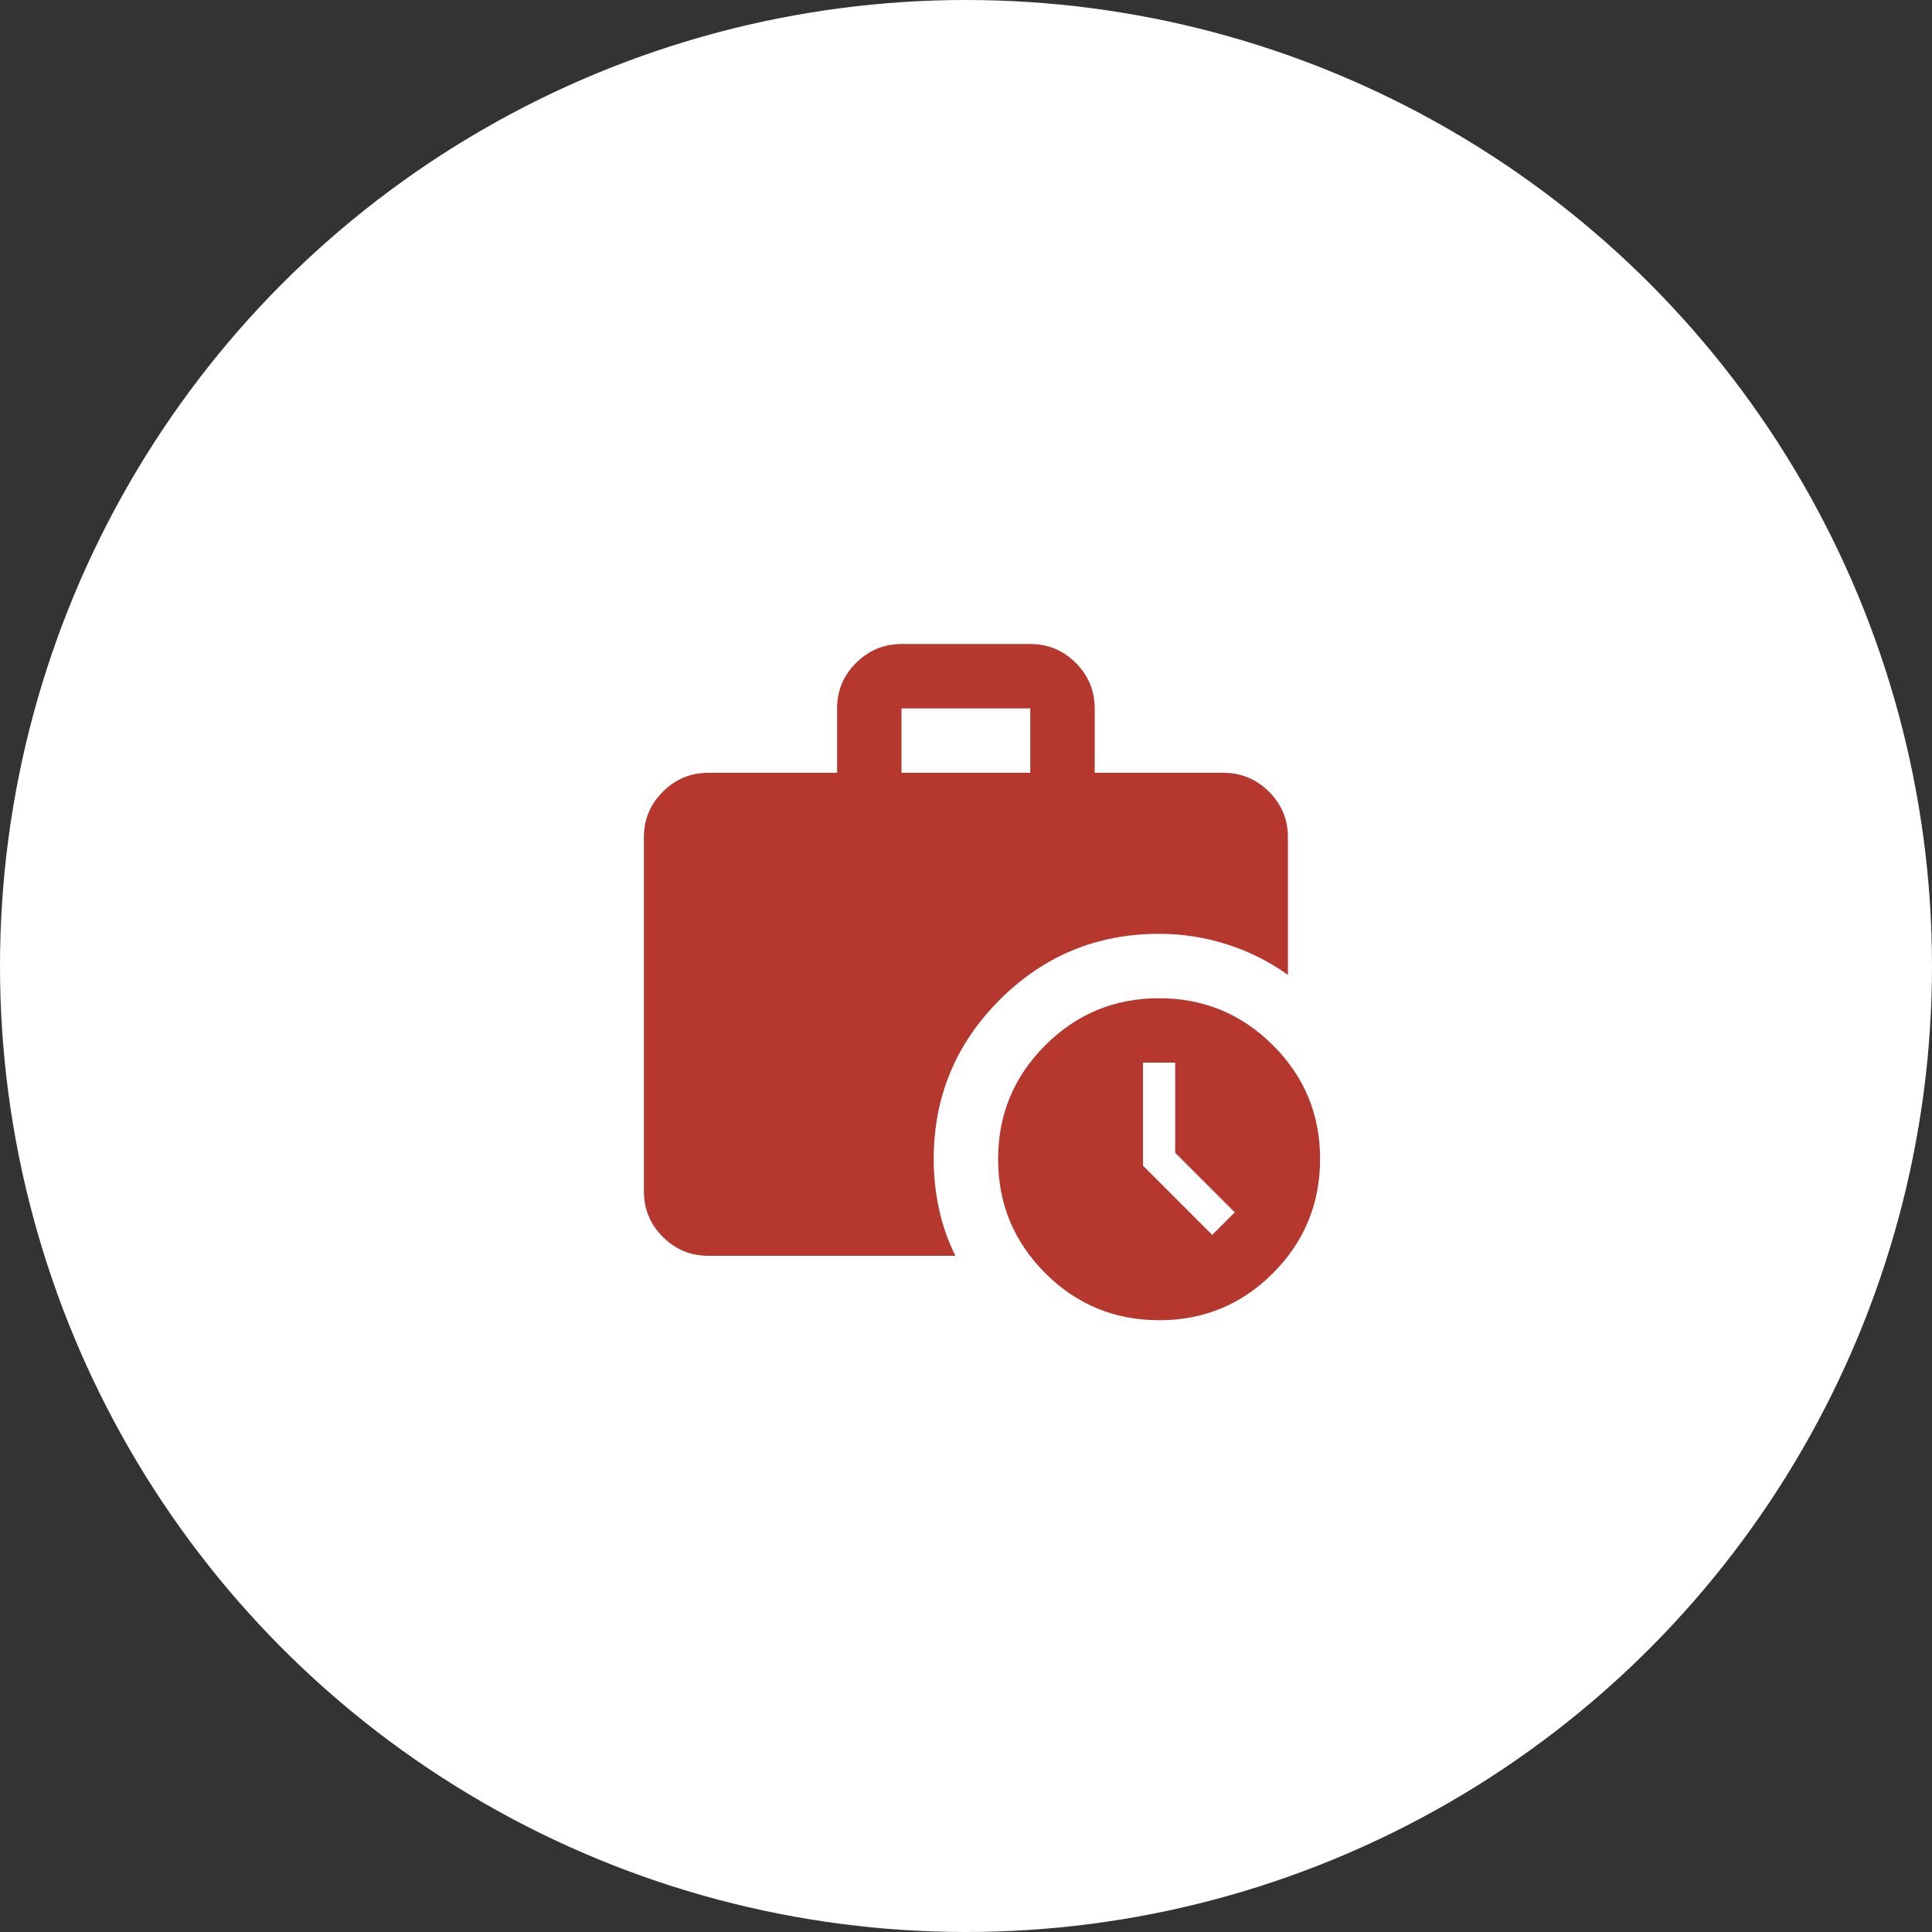
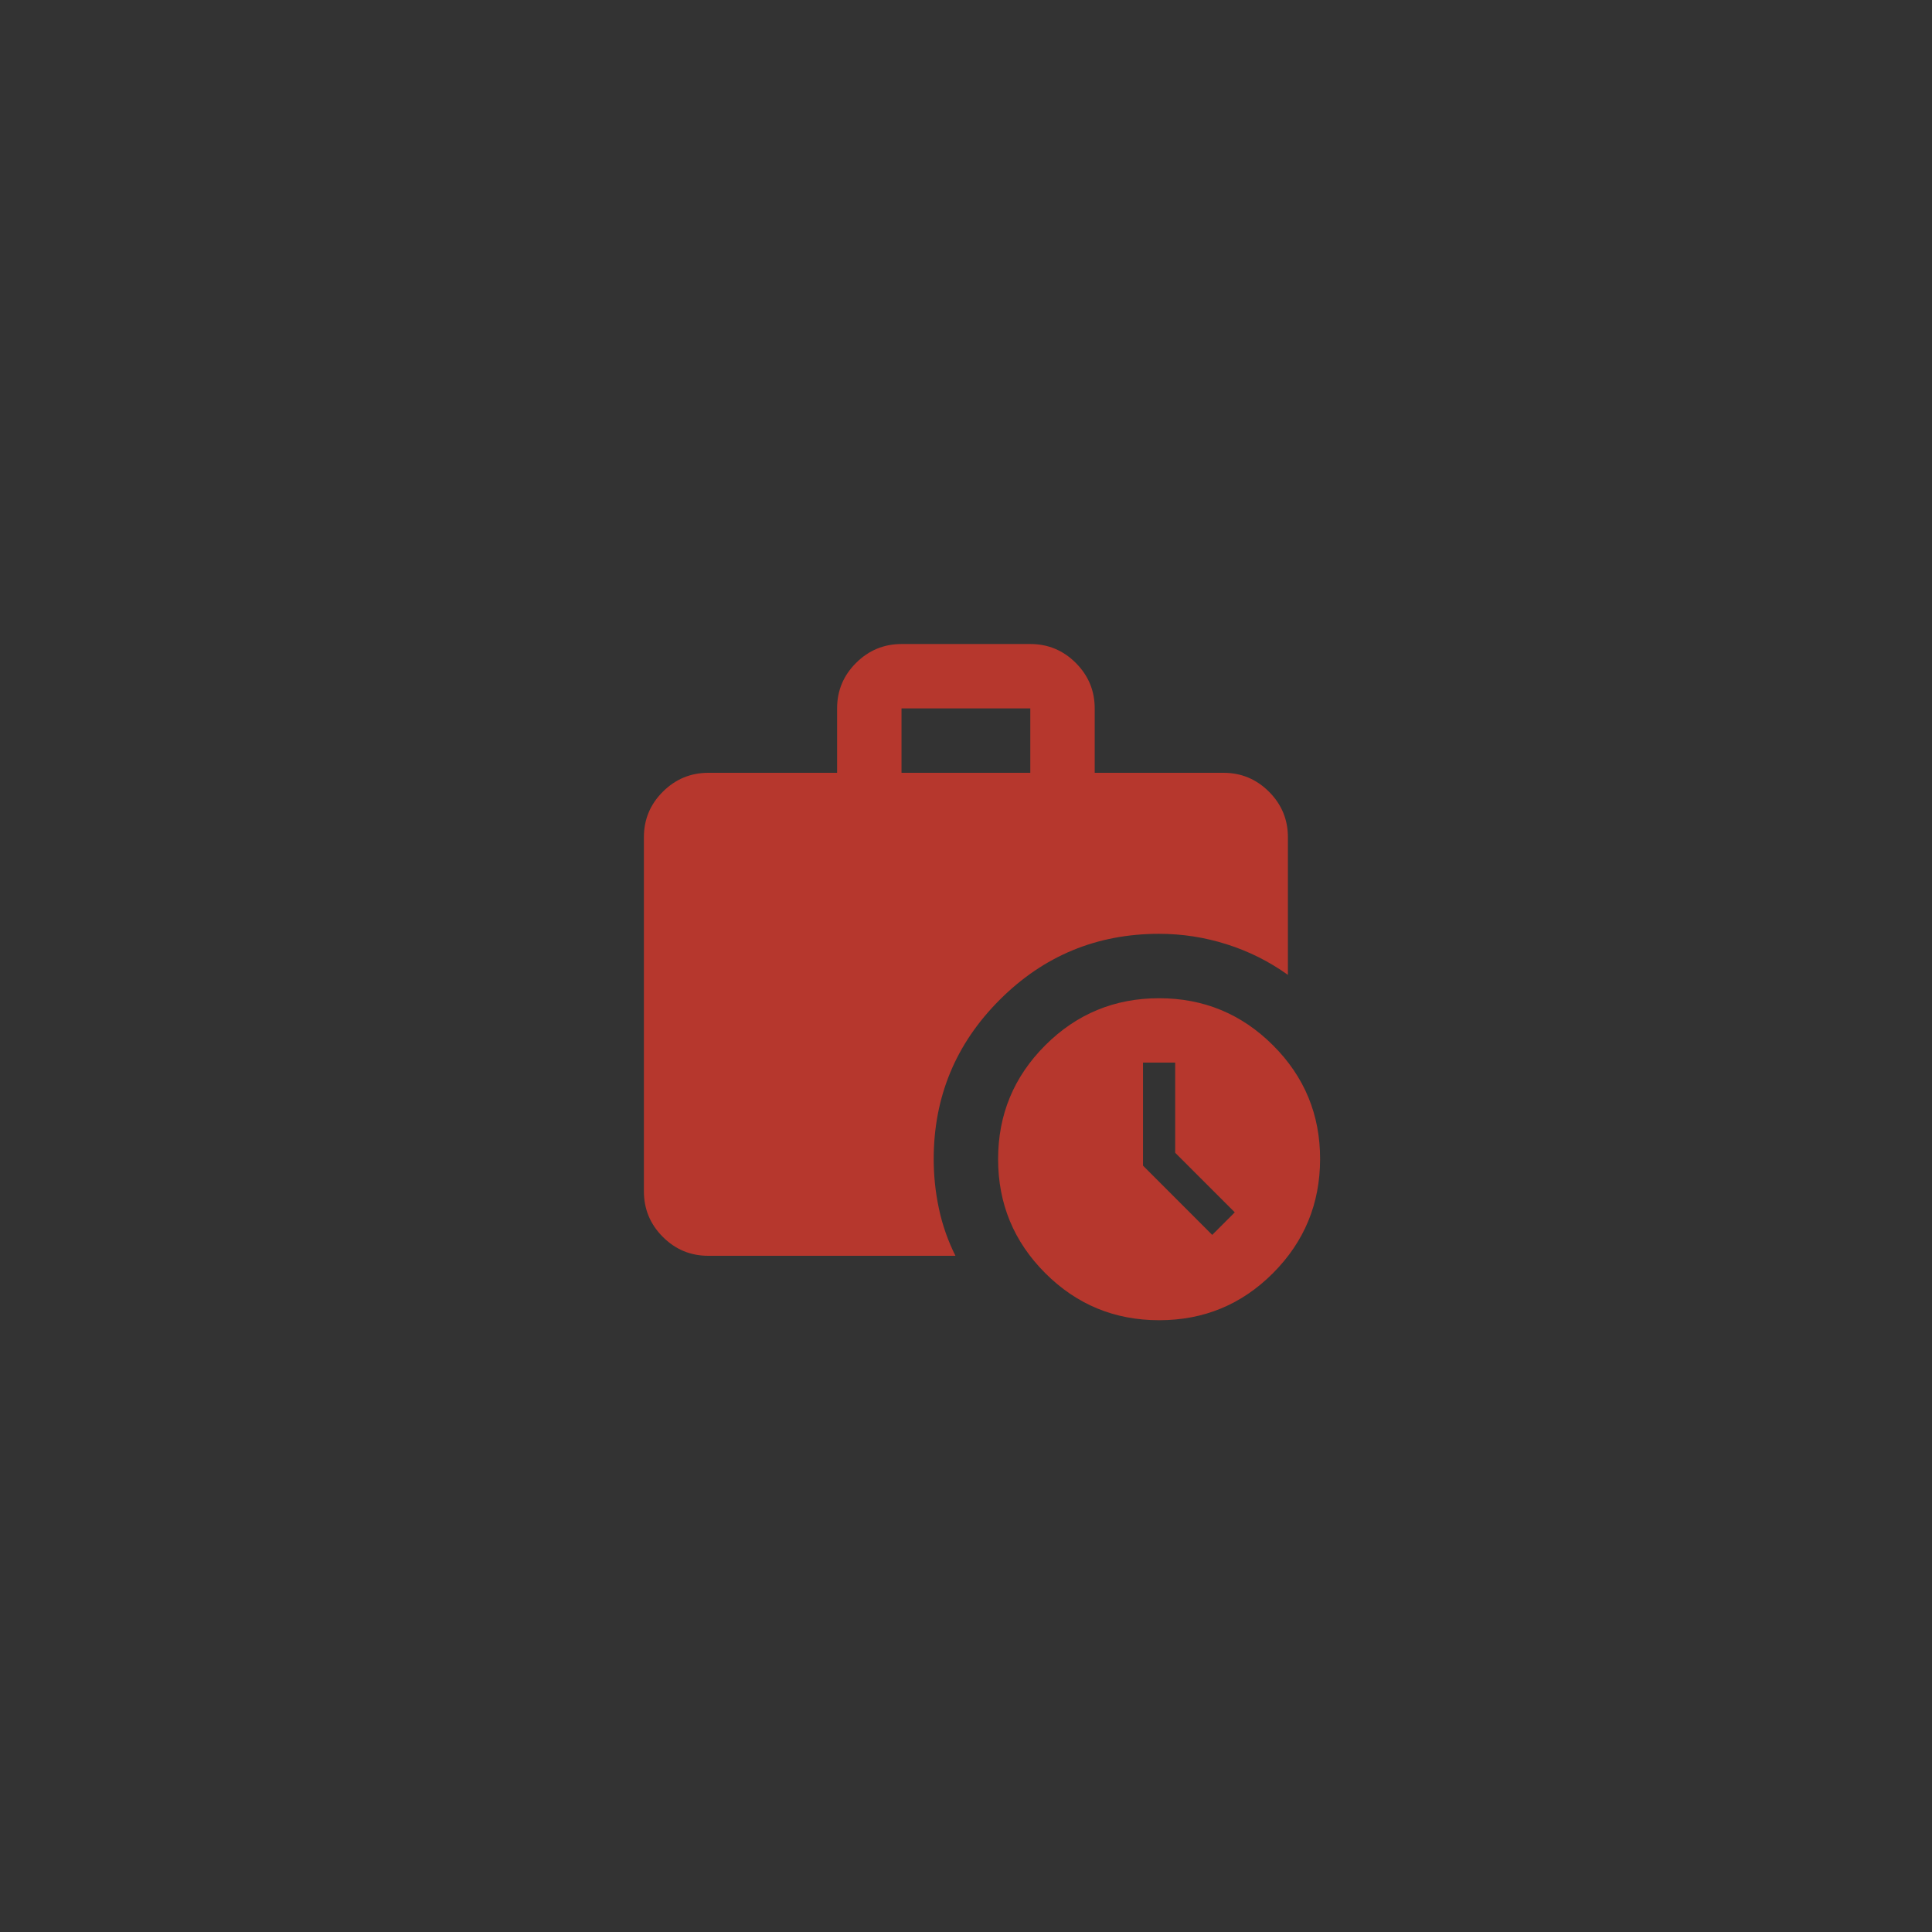
<svg xmlns="http://www.w3.org/2000/svg" width="50" height="50" viewBox="0 0 50 50" fill="none">
  <rect x="0" y="0" width="50" height="50" fill="#333333" stroke="none" />
-   <circle cx="25" cy="25" r="25" fill="white" />
  <path d="M31.372 31.959L31.956 31.375L30.414 29.834V27.5H29.581V30.167L31.372 31.959ZM23.331 20H26.664V18.334H23.331V20ZM29.997 34.167C28.845 34.167 27.862 33.761 27.05 32.948C26.238 32.135 25.831 31.152 25.831 30C25.83 28.848 26.237 27.866 27.05 27.053C27.863 26.24 28.846 25.834 29.997 25.834C31.149 25.834 32.132 26.24 32.946 27.053C33.76 27.866 34.166 28.848 34.164 30C34.162 31.152 33.756 32.135 32.945 32.949C32.134 33.762 31.151 34.168 29.997 34.167ZM18.331 32.5C17.872 32.5 17.48 32.337 17.154 32.011C16.828 31.685 16.665 31.293 16.664 30.834V21.667C16.664 21.209 16.827 20.816 17.154 20.49C17.481 20.164 17.873 20.001 18.331 20H21.664V18.334C21.664 17.875 21.827 17.483 22.154 17.157C22.481 16.831 22.873 16.668 23.331 16.667H26.664C27.122 16.667 27.515 16.83 27.842 17.157C28.168 17.484 28.331 17.876 28.331 18.334V20H31.664C32.122 20 32.515 20.164 32.842 20.49C33.168 20.817 33.331 21.209 33.331 21.667V25.23C32.845 24.882 32.317 24.618 31.747 24.438C31.178 24.257 30.595 24.167 29.997 24.167C28.386 24.167 27.011 24.736 25.872 25.875C24.733 27.014 24.164 28.389 24.164 30C24.164 30.431 24.209 30.858 24.3 31.282C24.39 31.706 24.533 32.112 24.727 32.5H18.331Z" fill="#B6372D" />
</svg>